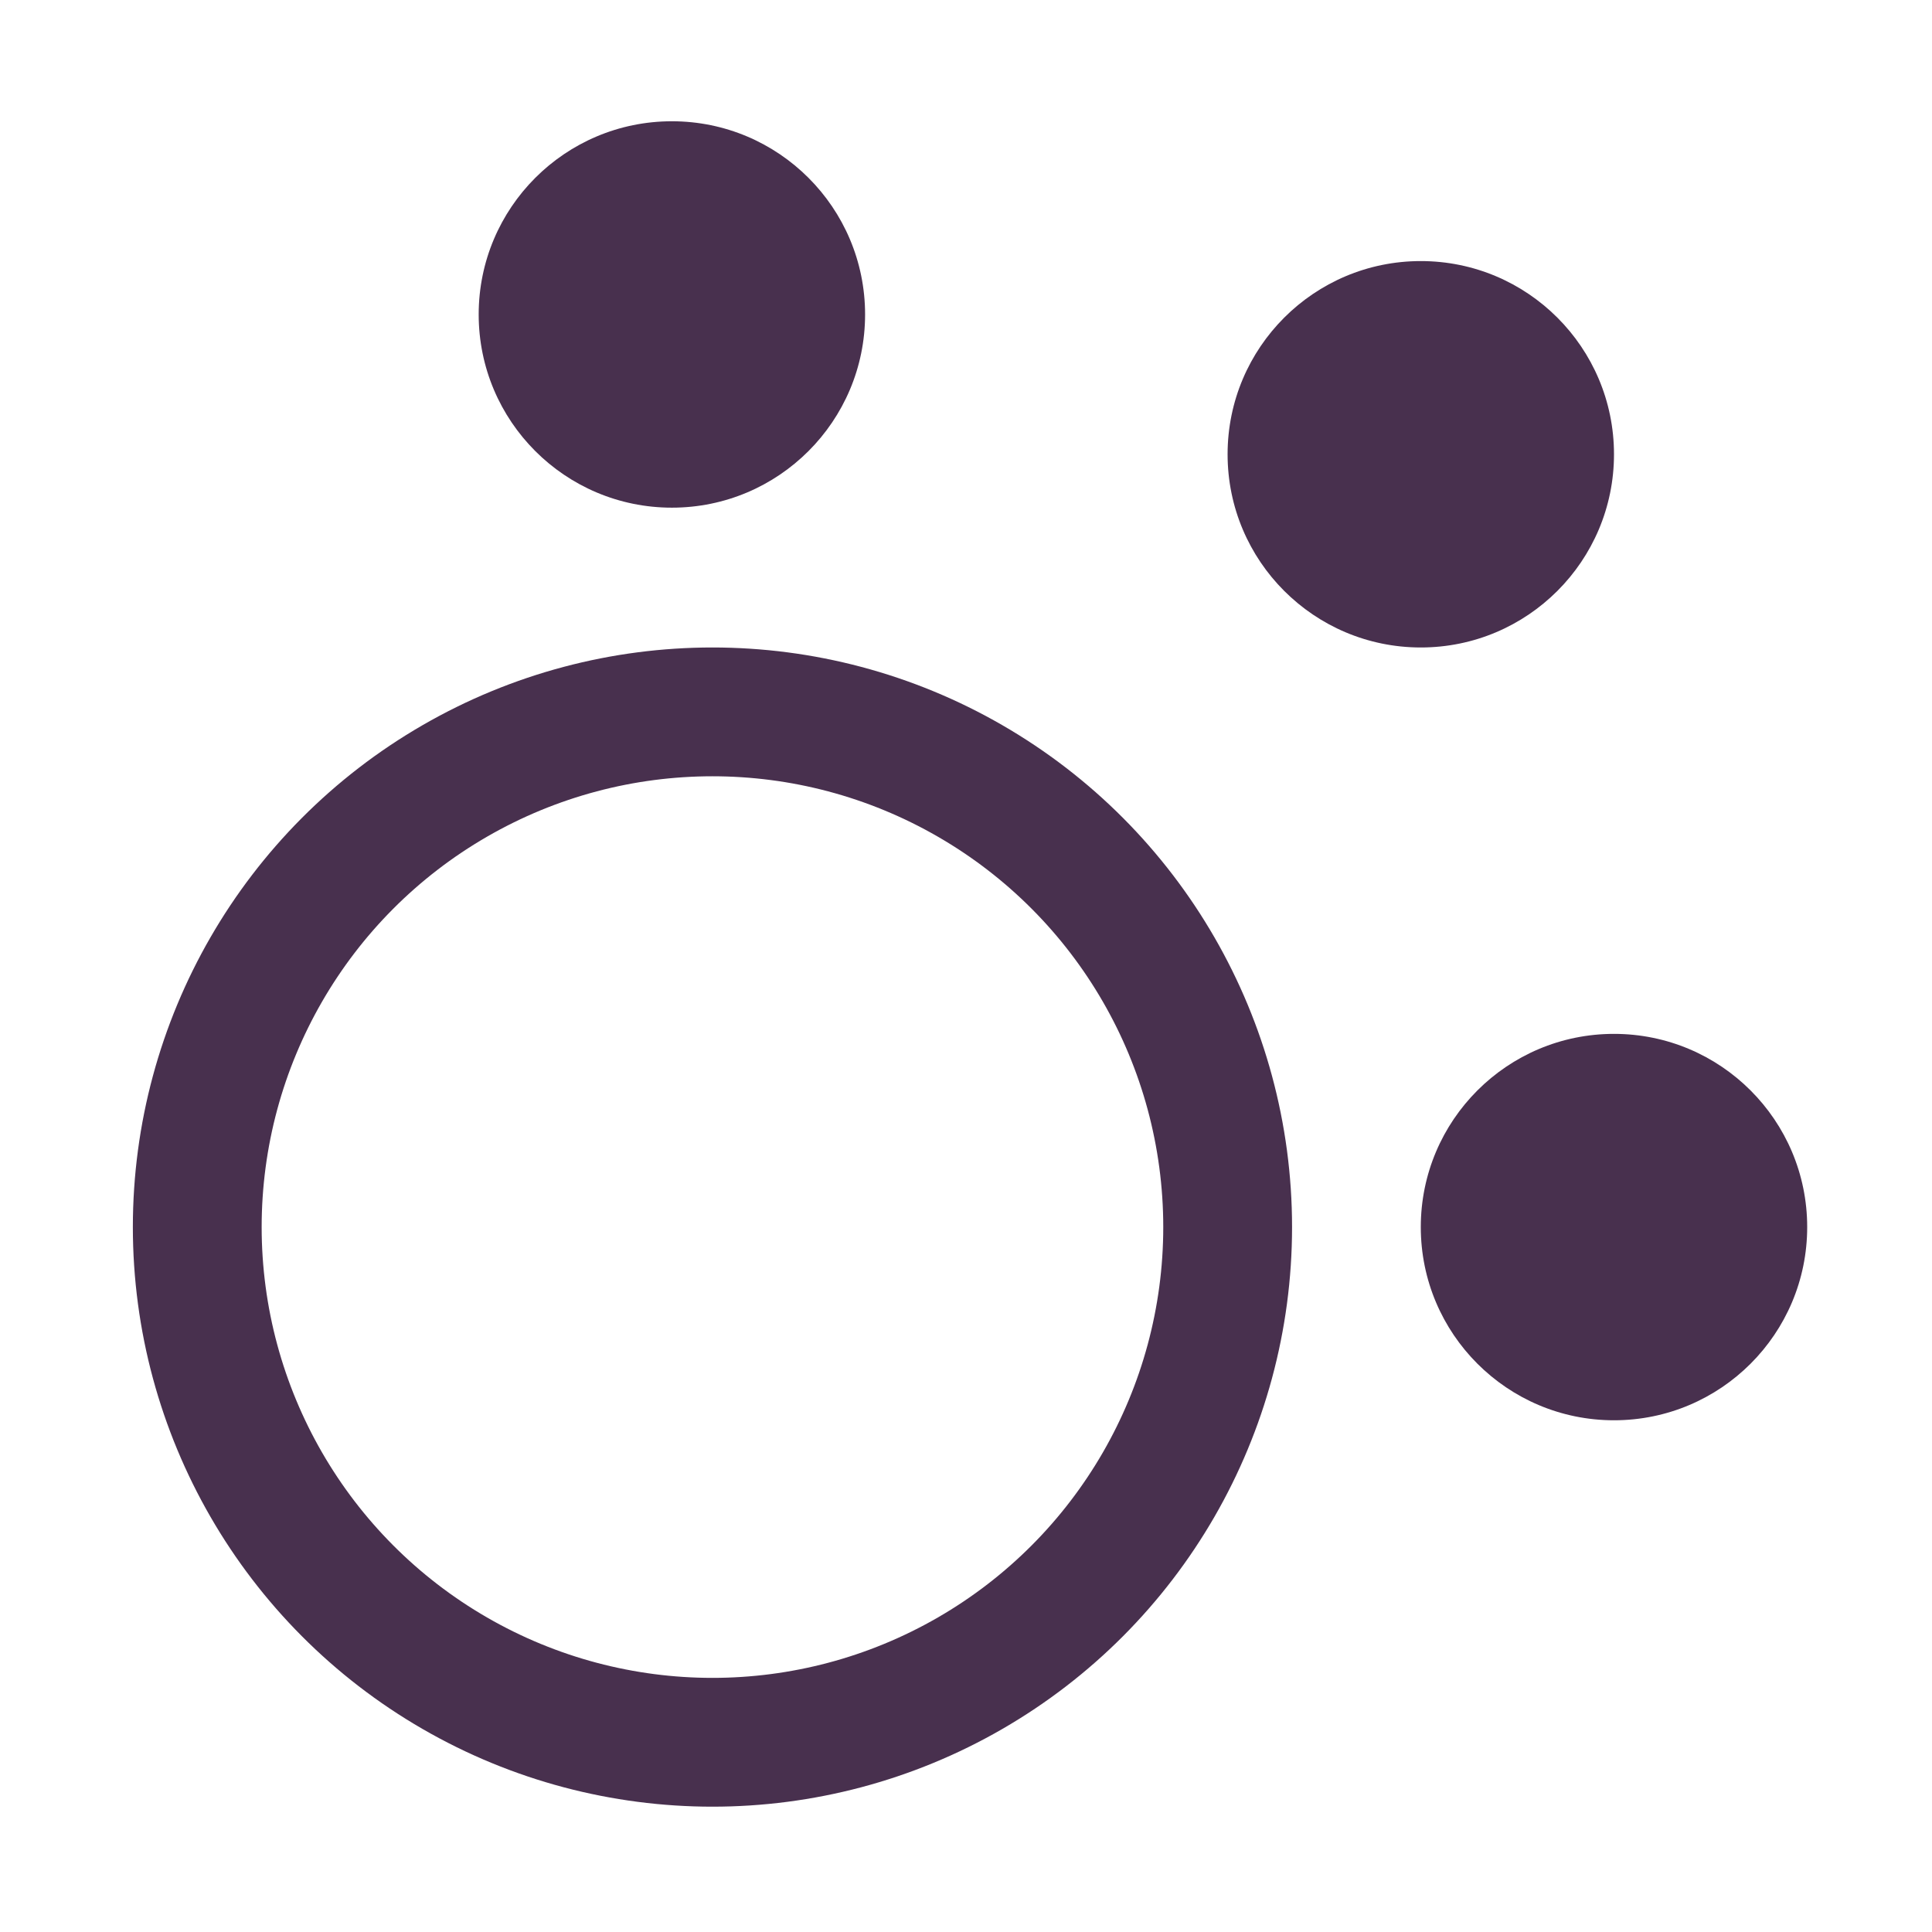
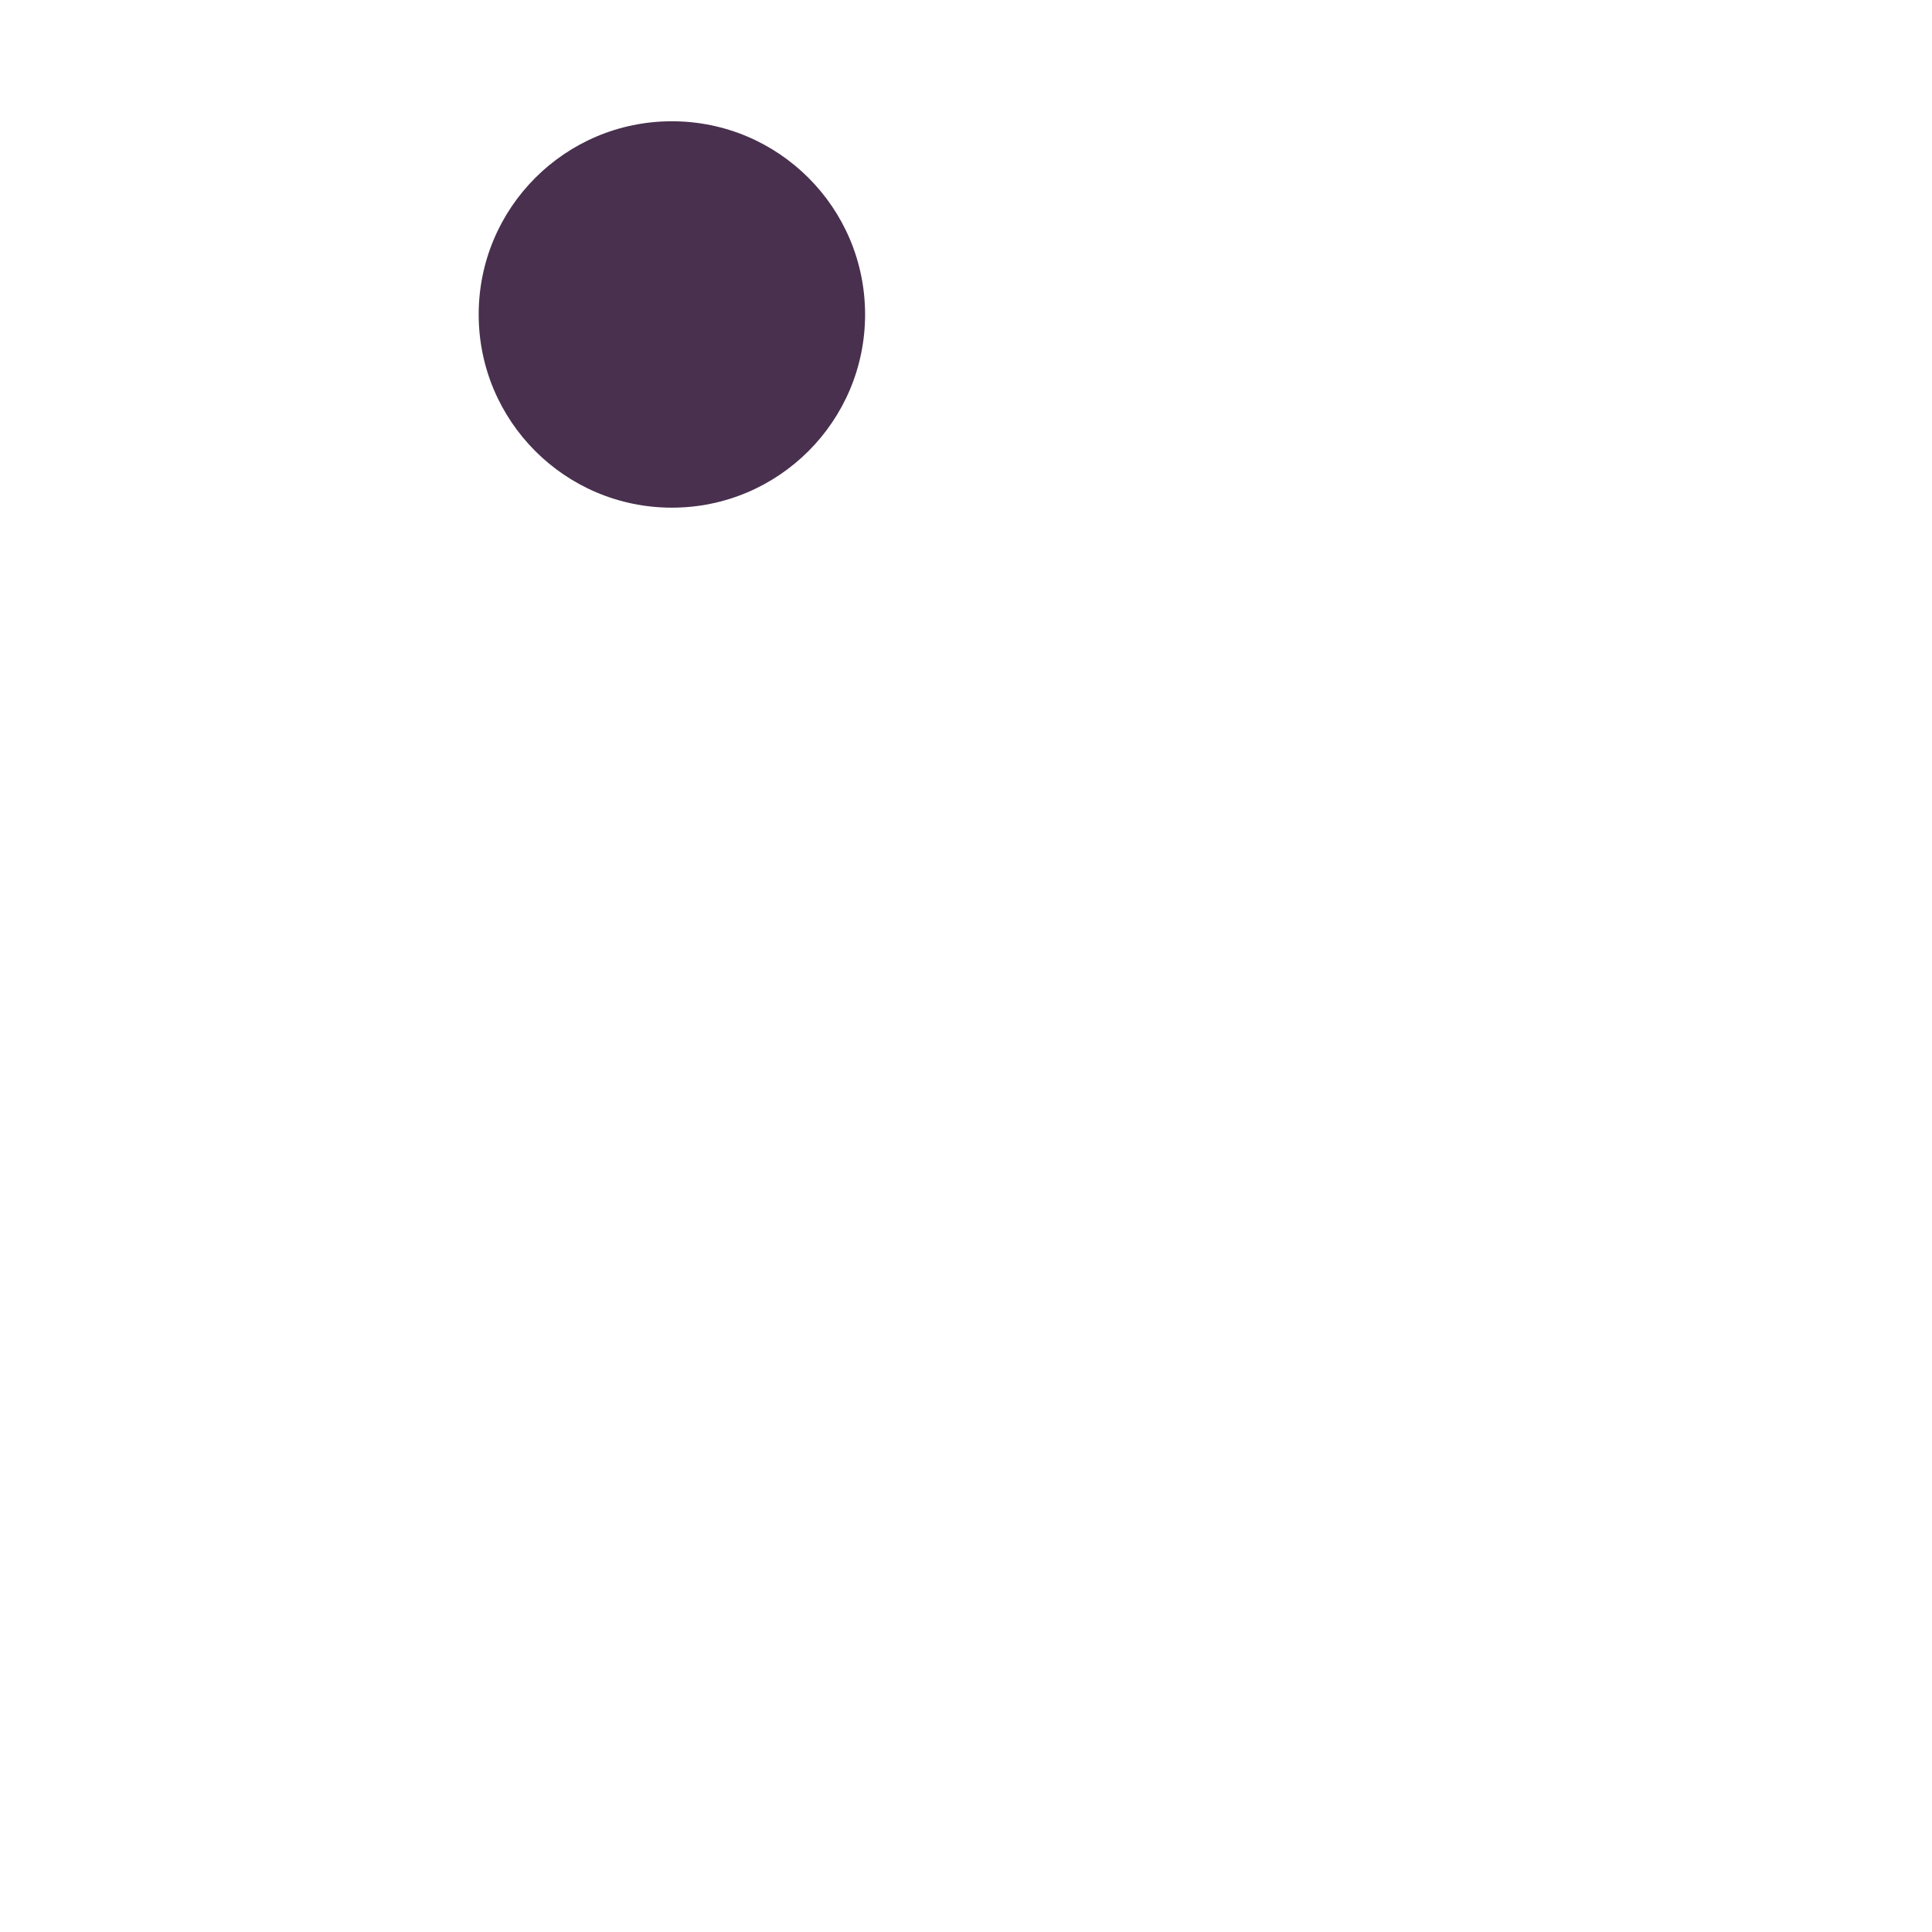
<svg xmlns="http://www.w3.org/2000/svg" width="30" height="30" viewBox="0 0 30 30" fill="none">
-   <circle cx="11.063" cy="19.054" r="8" stroke="#48304E" stroke-width="2" />
  <circle cx="10.433" cy="4.883" r="3" fill="#48304E" />
-   <circle cx="25.062" cy="19.054" r="3" fill="#48304E" />
-   <circle cx="22.062" cy="7.054" r="3" fill="#48304E" />
</svg>